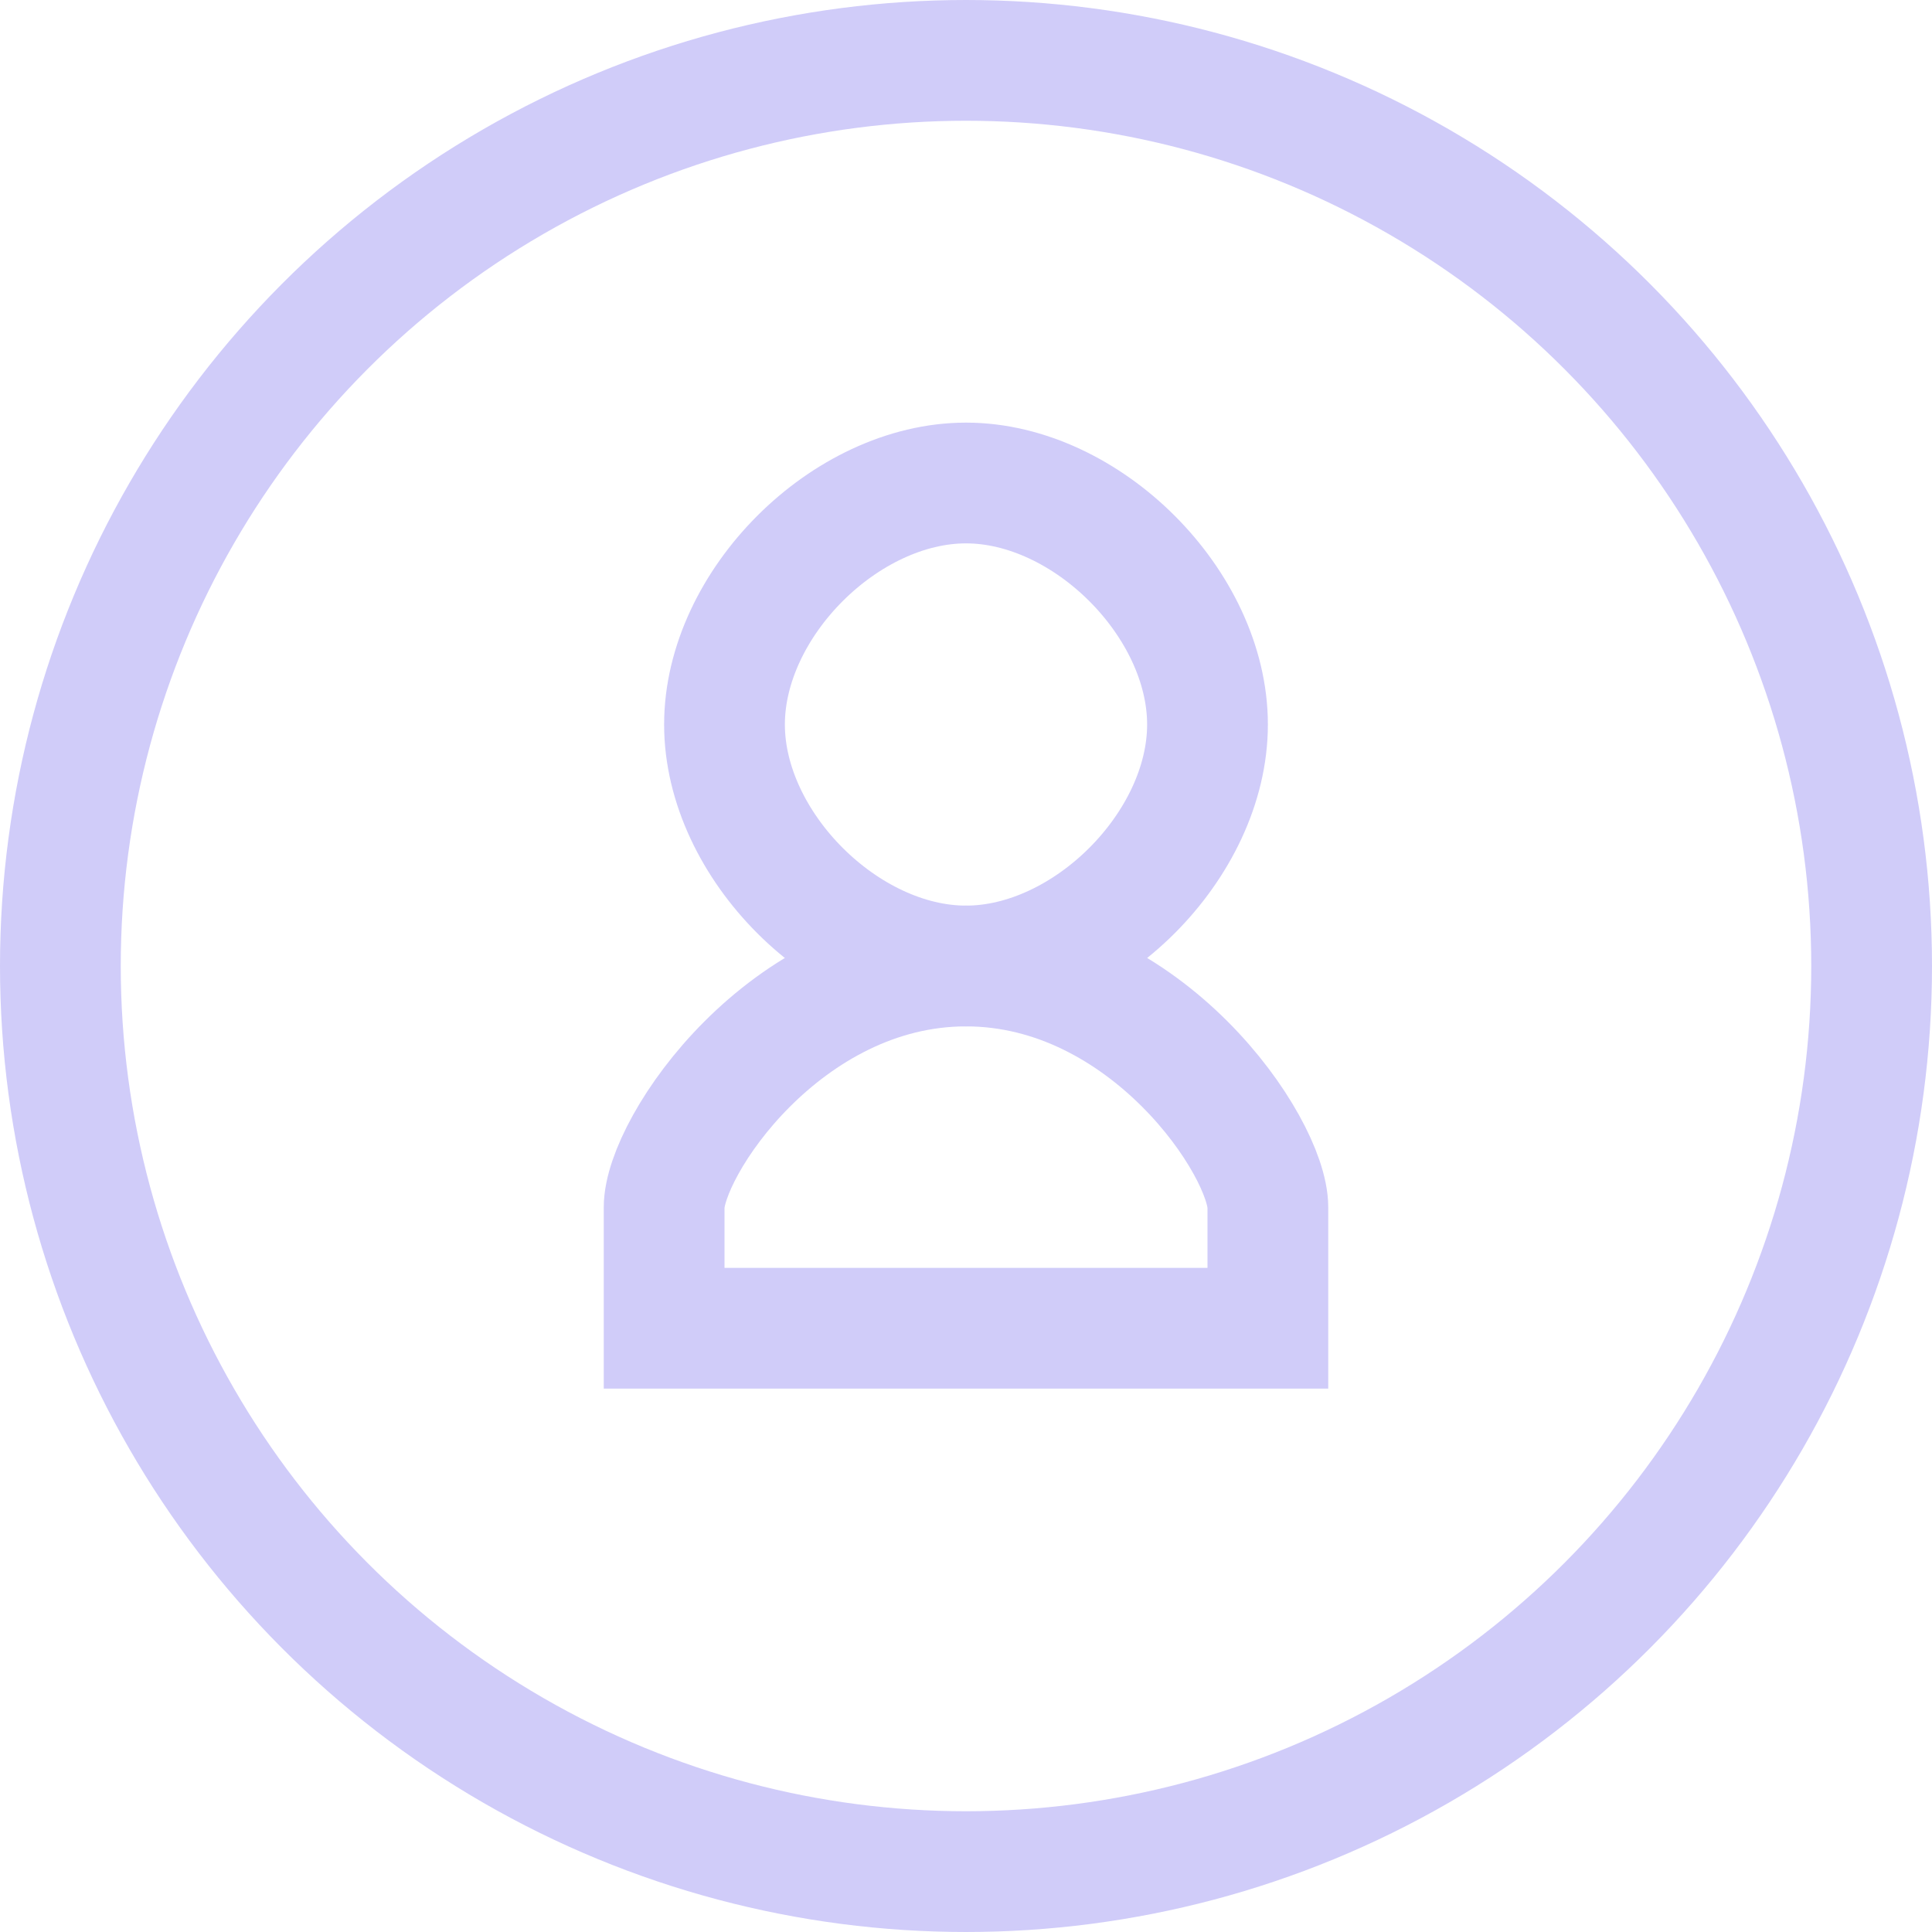
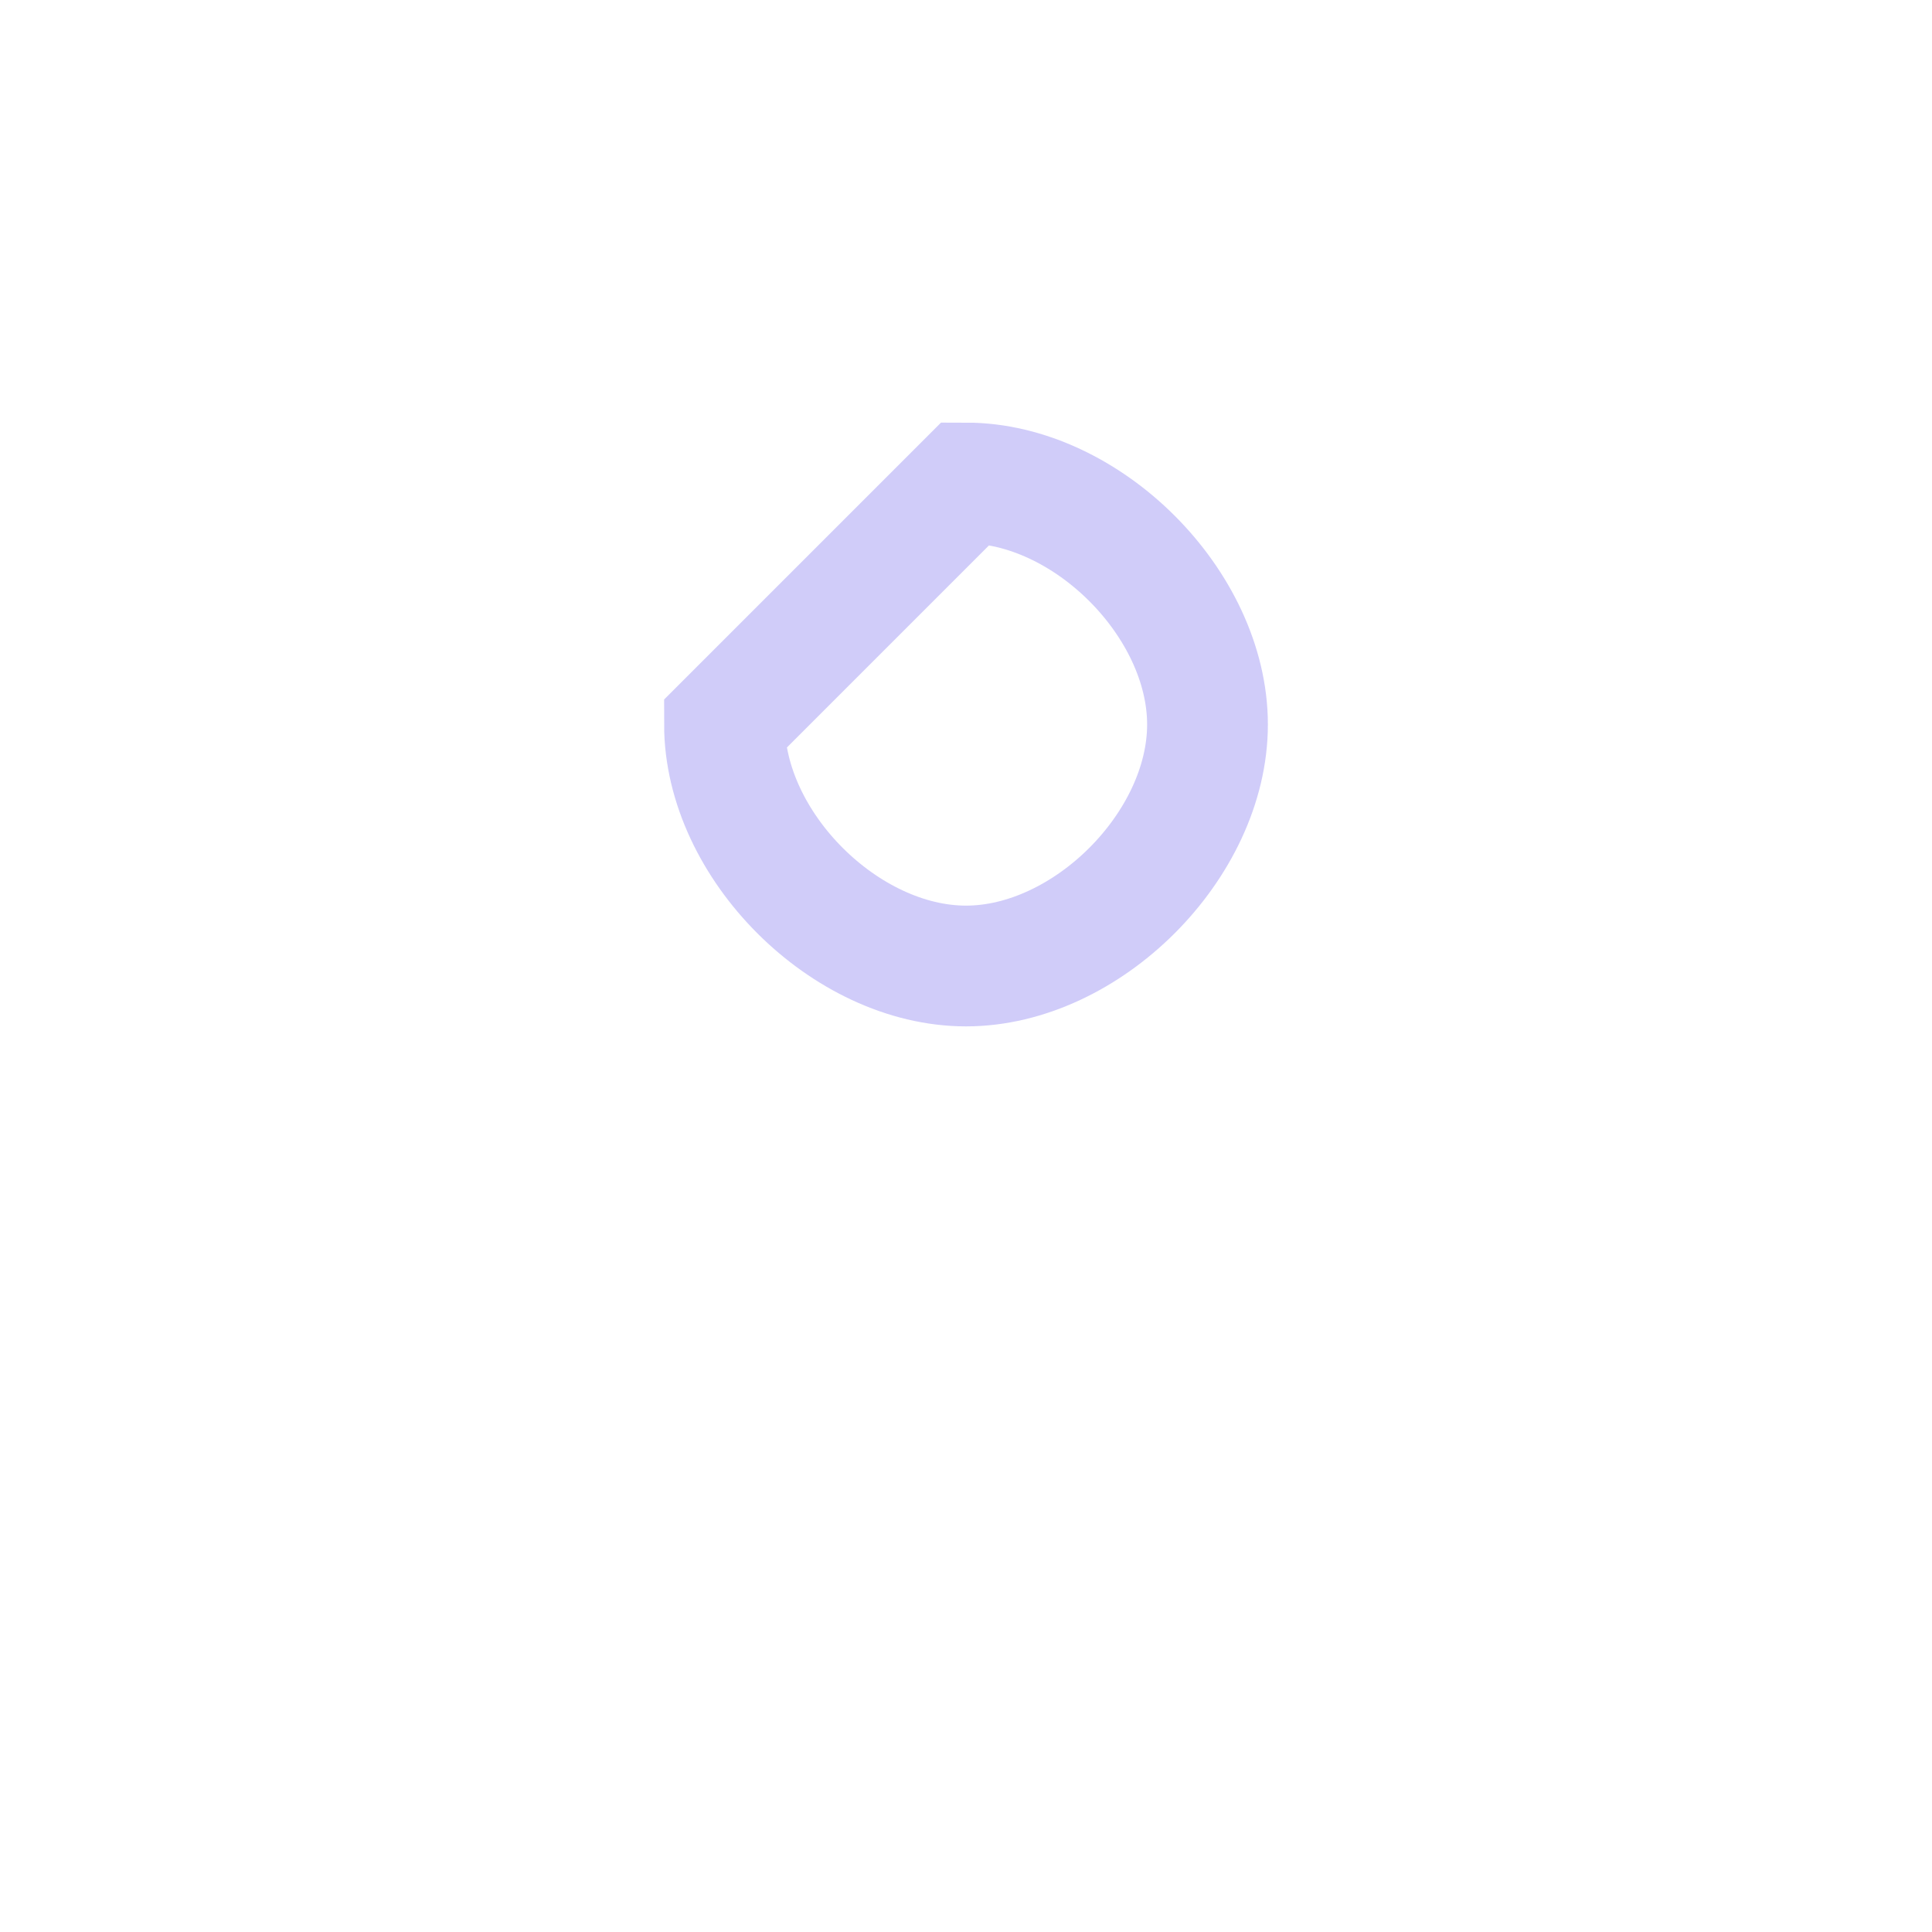
<svg xmlns="http://www.w3.org/2000/svg" width="32" height="32" viewBox="0 0 32 32" fill="none">
-   <circle cx="16" cy="16" r="15" stroke="#D0CCF9" stroke-width="2" />
-   <path d="M16 8C18 8 20 10 20 12C20 14 18 16 16 16C14 16 12 14 12 12C12 10 14 8 16 8Z" stroke="#D0CCF9" stroke-width="2" />
-   <path d="M16 16C19 16 21 19 21 20V22H11V20C11 19 13 16 16 16Z" stroke="#D0CCF9" stroke-width="2" />
+   <path d="M16 8C18 8 20 10 20 12C20 14 18 16 16 16C14 16 12 14 12 12Z" stroke="#D0CCF9" stroke-width="2" />
</svg>